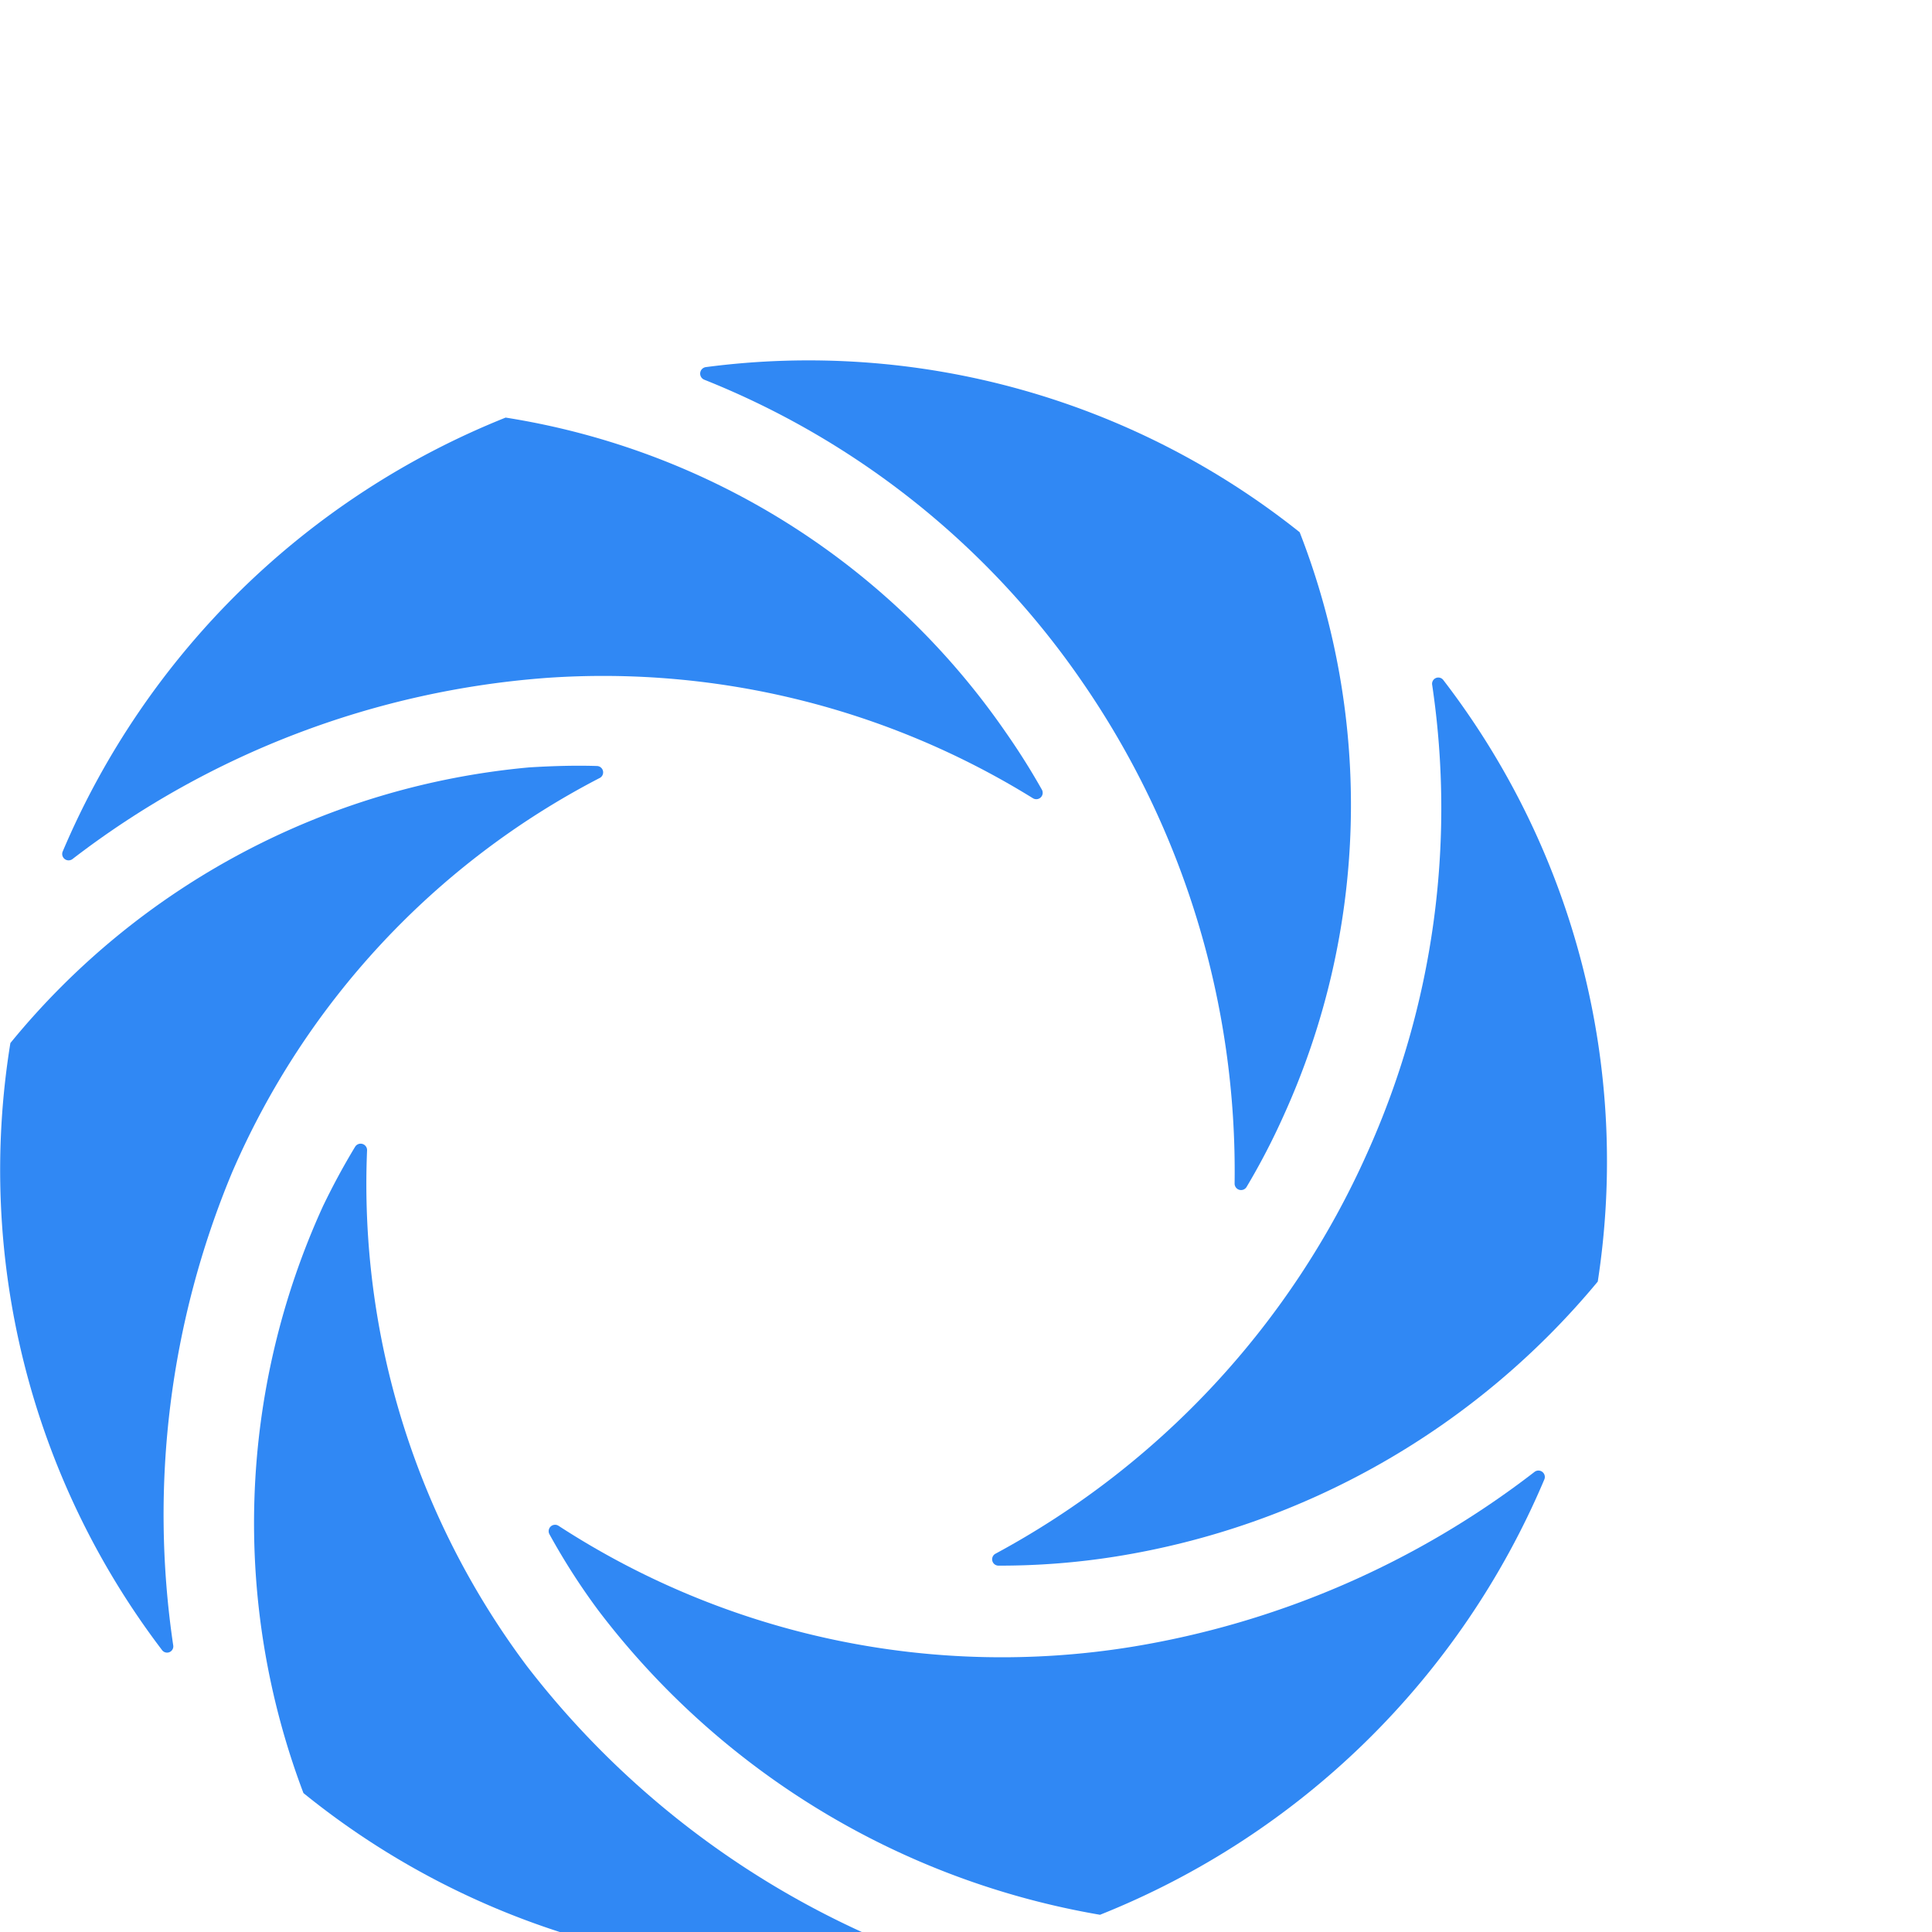
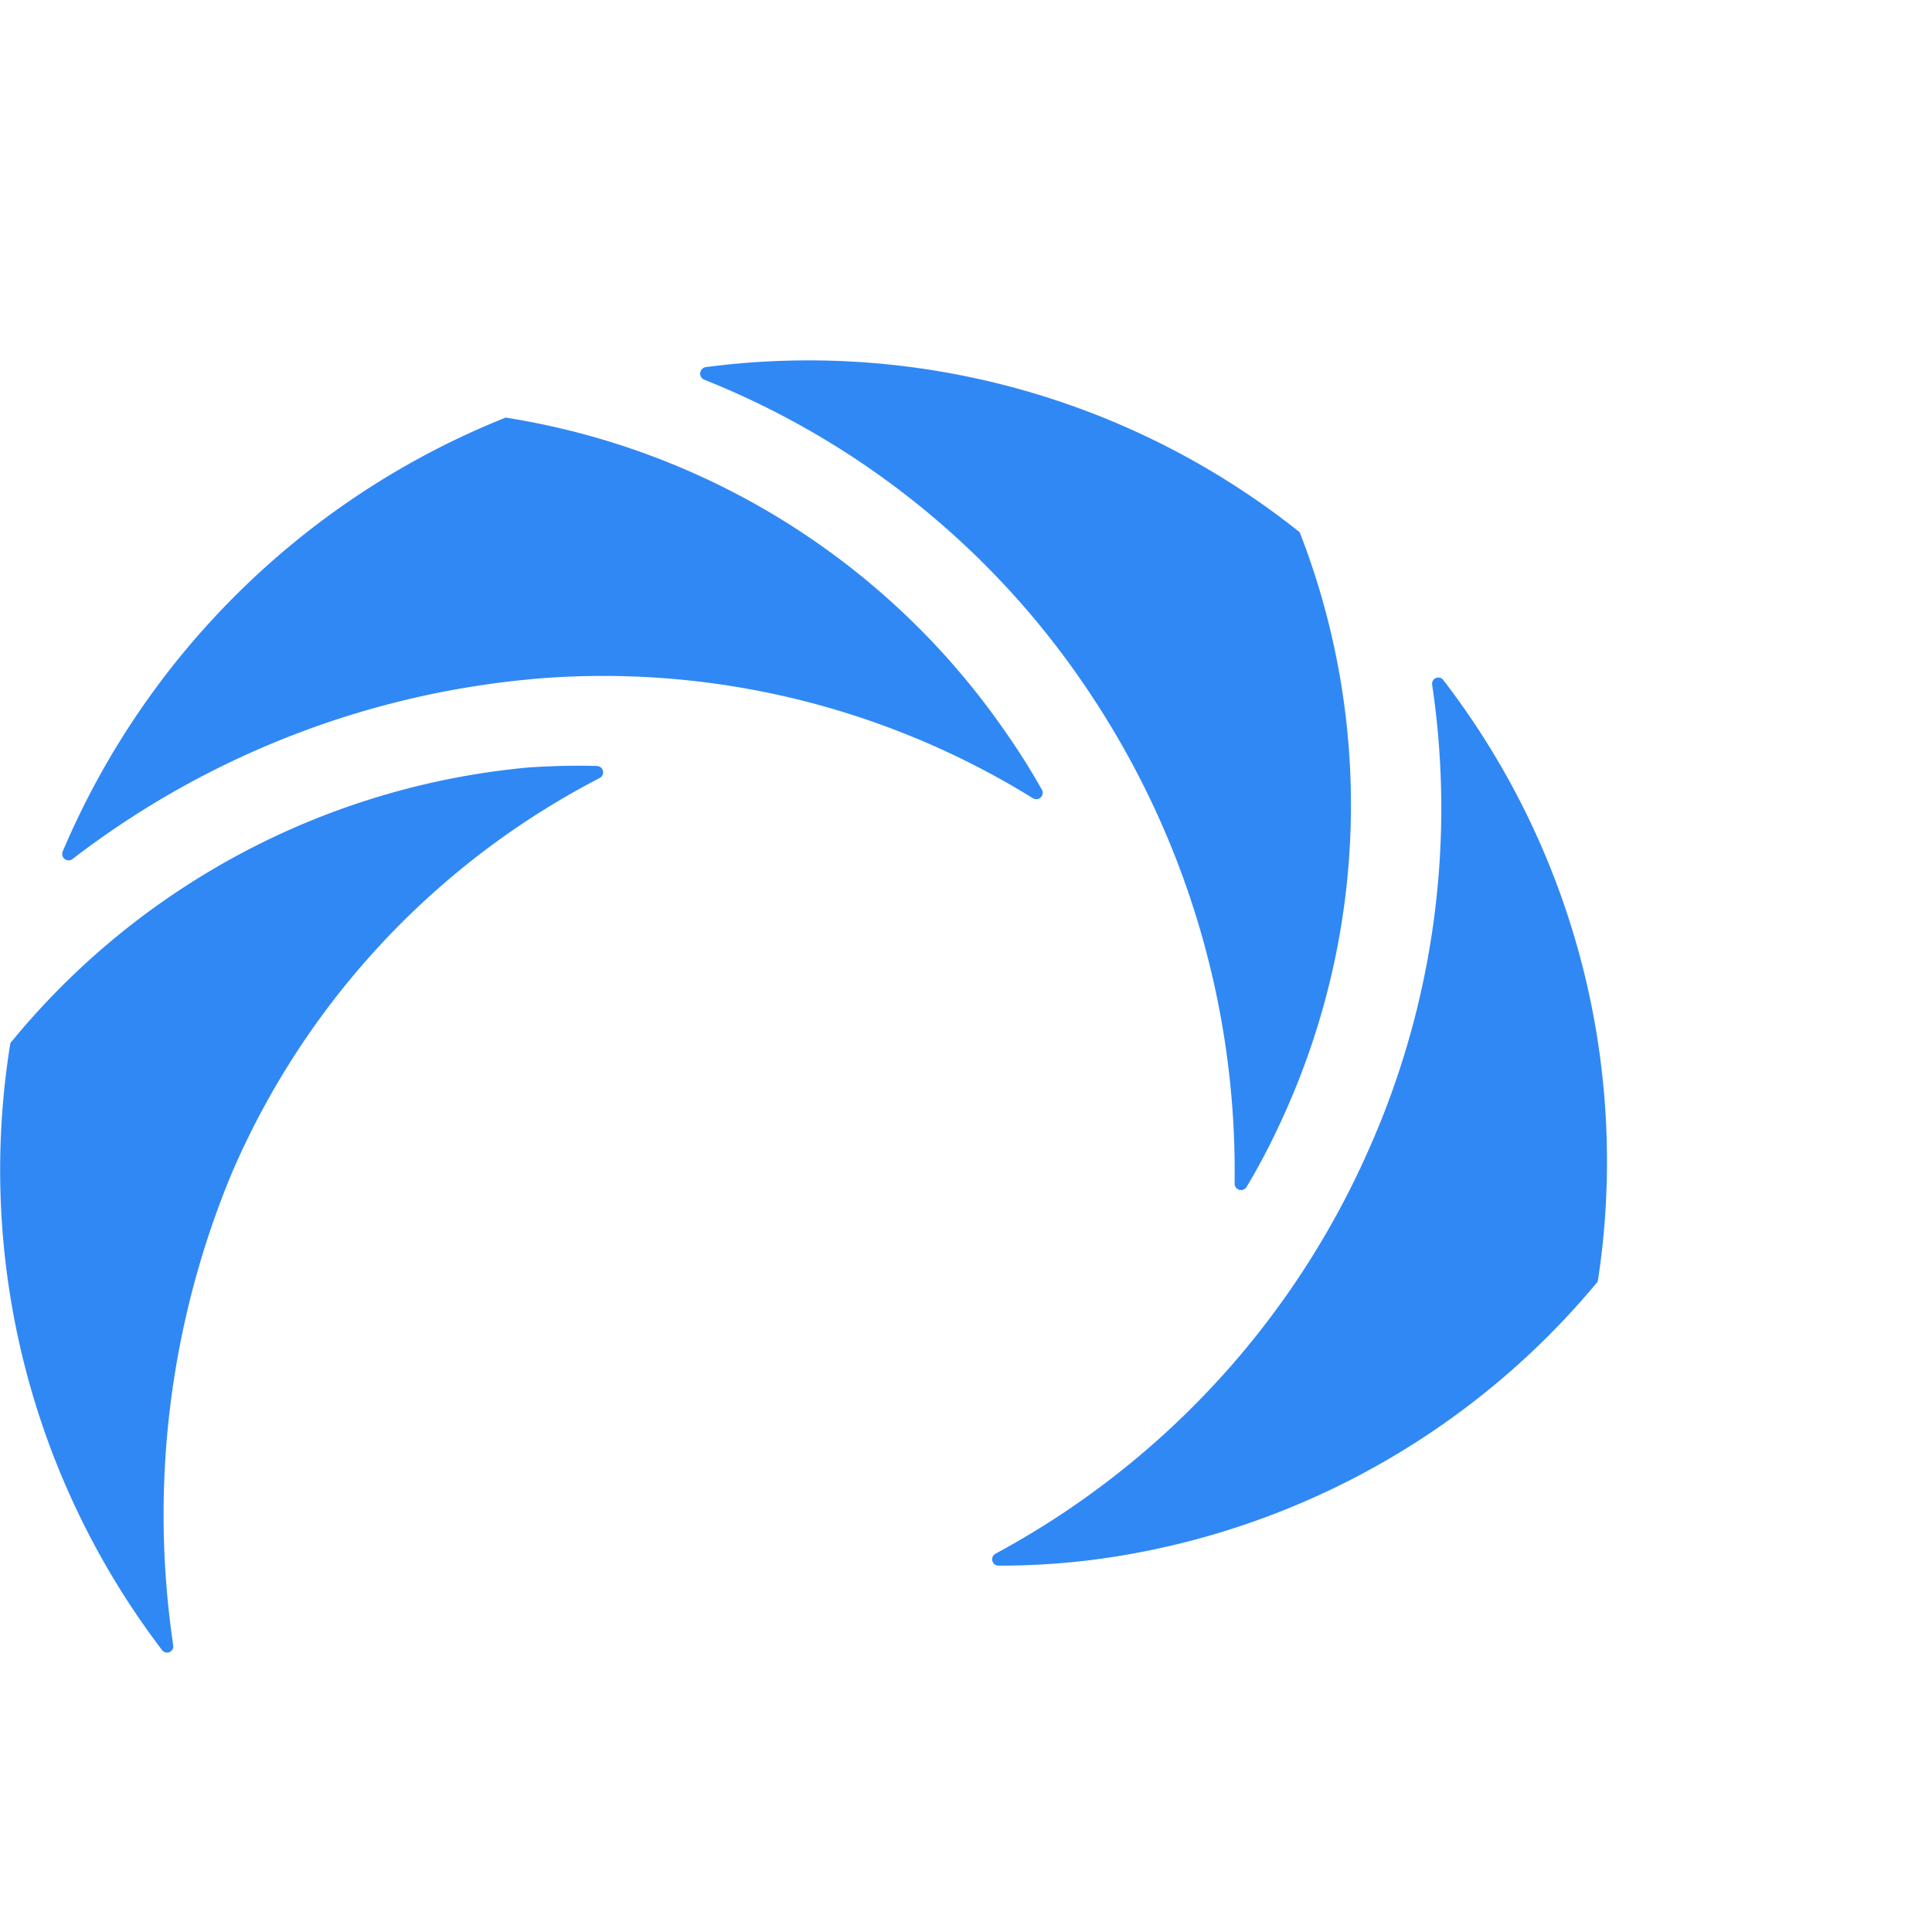
<svg xmlns="http://www.w3.org/2000/svg" width="64" height="64" viewBox="0 -4 35 30">
  <g fill="#3088F4" fill-rule="nonzero">
    <path d="M19.59 5.83a15.613 15.613 0 0 1 2.776 9.113.117.117 0 0 0 .215.063 12.5 12.5 0 0 0 .672-1.293 13.6 13.6 0 0 0 .292-10.571A14.27 14.27 0 0 0 12.784.151a.119.119 0 0 0-.025.228c2.765 1.103 5.142 3 6.831 5.451z" />
    <path d="M24.775 14.373a15.339 15.339 0 0 1-6.743 7.275.115.115 0 0 0 .051.215c.713.002 1.425-.053 2.129-.165a14.257 14.257 0 0 0 8.733-4.981 14.3 14.3 0 0 0-2.8-10.9.113.113 0 0 0-.2.089 15.2 15.2 0 0 1-1.17 8.467zM9.911 5.78c3.09-.213 6.167.55 8.8 2.18a.116.116 0 0 0 .165-.152 12.56 12.56 0 0 0-.646-1.027 13.569 13.569 0 0 0-9.07-5.716 14.6 14.6 0 0 0-8.023 7.858.116.116 0 0 0 .177.139A16.039 16.039 0 0 1 9.911 5.78z" />
-     <path d="M20.503 23.334a14.733 14.733 0 0 1-10.385-2.193.116.116 0 0 0-.165.152c.264.48.56.942.887 1.382a14.478 14.478 0 0 0 9.088 5.513 14.614 14.614 0 0 0 8.048-7.884.116.116 0 0 0-.177-.139 16.2 16.2 0 0 1-7.296 3.169z" />
-     <path d="M9.54 23.676a14.567 14.567 0 0 1-2.89-9.341.117.117 0 0 0-.215-.063c-.215.355-.406.71-.583 1.077a13.818 13.818 0 0 0-.355 10.634 14.39 14.39 0 0 0 10.913 3.093.119.119 0 0 0 .025-.228 16.1 16.1 0 0 1-6.895-5.172z" />
    <path d="M4.204 14.741a14.519 14.519 0 0 1 6.664-7.149.115.115 0 0 0-.051-.215c-.406-.013-.824 0-1.229.025a13.738 13.738 0 0 0-9.4 4.994 14.363 14.363 0 0 0 2.75 11 .113.113 0 0 0 .2-.089c-.43-2.9-.062-5.86 1.066-8.566zM89.314 8.492c0-.469.013-.951 0-1.42-.013-.279.089-.355.355-.355.951.013 1.9.013 2.865 0 .291 0 .38.089.38.38-.013 1.128 0 2.243 0 3.371v10.483a8.28 8.28 0 0 1-1.622 5.222 7.705 7.705 0 0 1-4.715 2.877 12.3 12.3 0 0 1-9.455-1.85c-.076-.051-.127-.1-.228-.177.507-.951 1.014-1.889 1.546-2.864.165.1.279.177.406.253a9.455 9.455 0 0 0 5.957 1.559 4.521 4.521 0 0 0 4.005-2.6 5.642 5.642 0 0 0 .393-2.8.86.86 0 0 0-.19.1 6.4 6.4 0 0 1-4.753 1.939 7.481 7.481 0 0 1-7.085-4.043 8.416 8.416 0 0 1 1.851-10.355 7.72 7.72 0 0 1 7.947-1.331 5.878 5.878 0 0 1 1.99 1.344c.091.094.176.194.253.3a.874.874 0 0 1 .1-.033zm-9.29 6.033a4.641 4.641 0 1 0 9.278 0 4.639 4.639 0 1 0-9.278 0zM136.931 22.574h-3.6v-1.9c-.317.279-.545.507-.786.7a6.753 6.753 0 0 1-5.476 1.508 7.4 7.4 0 0 1-5.45-3.447 8.914 8.914 0 0 1-1.318-5.919 8.27 8.27 0 0 1 1.572-4.119 7.579 7.579 0 0 1 9.734-2.079c.583.368 1.1.837 1.711 1.305v-.849c0-1.052 0-1.052 1.052-1.052.748 0 1.5.013 2.231 0 .241 0 .342.063.342.33-.013 5.108 0 10.216 0 15.324.001.046-.012.109-.012.198zm-3.5-7.947c-.064-.393-.089-.8-.178-1.191a4.666 4.666 0 0 0-7.592-2.51 4.911 4.911 0 0 0-1.572 4.474 4.585 4.585 0 0 0 4.385 4.081 4.7 4.7 0 0 0 4.959-4.854h-.002zM73.115 22.573h-3.84v-8.5a5.712 5.712 0 0 0-.418-2.294c-1.077-2.51-4.246-2.383-5.678-.976a4.087 4.087 0 0 0-1.242 2.928c-.025 2.8-.013 5.6-.013 8.4v.456h-3.8a3.815 3.815 0 0 1-.025-.393c0-5.006 0-10.026-.013-15.032 0-.33.076-.444.431-.444.989.025 1.977.013 2.966 0 .292 0 .38.089.368.38-.025.558 0 1.115 0 1.749.076-.076.114-.1.139-.127a5.329 5.329 0 0 1 4.309-2.357 6.015 6.015 0 0 1 6.781 6.033c.051 2.738.025 5.475.038 8.213l-.003 1.964zM110.355 6.717v9.139a7.754 7.754 0 0 1-.938 3.98 5.946 5.946 0 0 1-4.094 2.89 8.662 8.662 0 0 1-6.135-.684 5.949 5.949 0 0 1-3.118-4.728 15.7 15.7 0 0 1-.1-2.041c-.013-2.7 0-5.4-.013-8.1 0-.393.114-.469.482-.456.989.025 1.977.025 2.966 0 .317 0 .418.089.418.418-.013 2.9 0 5.818-.013 8.72a4.13 4.13 0 0 0 .507 2.155 3.291 3.291 0 0 0 3.4 1.47 3.131 3.131 0 0 0 2.814-3.257c.038-1.812.013-3.612.013-5.425 0-1.229 0-2.472.013-3.7 0-.114.127-.342.19-.342 1.147-.039 2.352-.039 3.608-.039zM47.728 8.542c-.659.8-1.306 1.584-1.977 2.408-.127-.114-.228-.215-.342-.3a4.761 4.761 0 0 0-3.587-1.293c-.677.01-1.28.432-1.521 1.065-.18.517-.006 1.09.431 1.42.344.25.719.454 1.115.608 1.293.57 2.636 1.039 3.891 1.686a4.052 4.052 0 0 1 2.408 3.891 4.646 4.646 0 0 1-2.586 4.145 8.1 8.1 0 0 1-9.81-2.015c-.177-.228-.177-.368.025-.57.646-.659 1.268-1.356 1.889-2.015.405.404.832.785 1.28 1.141a4.68 4.68 0 0 0 3.828.951c.37-.084.715-.249 1.014-.482a1.309 1.309 0 0 0 0-2.167c-.482-.33-1-.602-1.546-.811-1.115-.494-2.269-.9-3.359-1.445a4.047 4.047 0 0 1-2.357-3.878 4.254 4.254 0 0 1 2.383-3.891 7.6 7.6 0 0 1 8.568 1.255c.072.082.152.171.253.297zM117.172 22.573h-3.777V.038c.113-.015.228-.023.342-.025 1.027 0 2.053 0 3.08-.013.266 0 .393.051.393.368-.013 7.161-.013 14.715-.013 21.889a4.17 4.17 0 0 1-.025.316zM149.658 10.229c-.52-.076-1.027-.215-1.546-.241a3.734 3.734 0 0 0-4.145 3.422c-.08.554-.122 1.113-.127 1.673-.013 2.319 0 4.639 0 6.971v.506h-3.815v-.393c0-4.994 0-10-.013-14.994 0-.38.114-.482.469-.469.913.025 1.838.013 2.75.013h.431v2c.025.013.063.025.089.038.076-.1.165-.215.241-.317a5.041 5.041 0 0 1 5.78-1.876.384.384 0 0 1 .228.292c-.089 1.1-.19 2.218-.292 3.321-.025.016-.05.041-.05.054zM55.016 22.573h-3.8c-.013-.139-.025-.266-.025-.406 0-5.006 0-10.026-.013-15.032 0-.317.063-.444.418-.444a81.18 81.18 0 0 0 3.042 0c.266 0 .393.051.393.368-.013 5.07 0 10.14-.013 15.21.006.101.005.203-.002.304zM55.548 2.421A2.434 2.434 0 1 1 53.115.039a2.371 2.371 0 0 1 2.433 2.382z" />
  </g>
</svg>